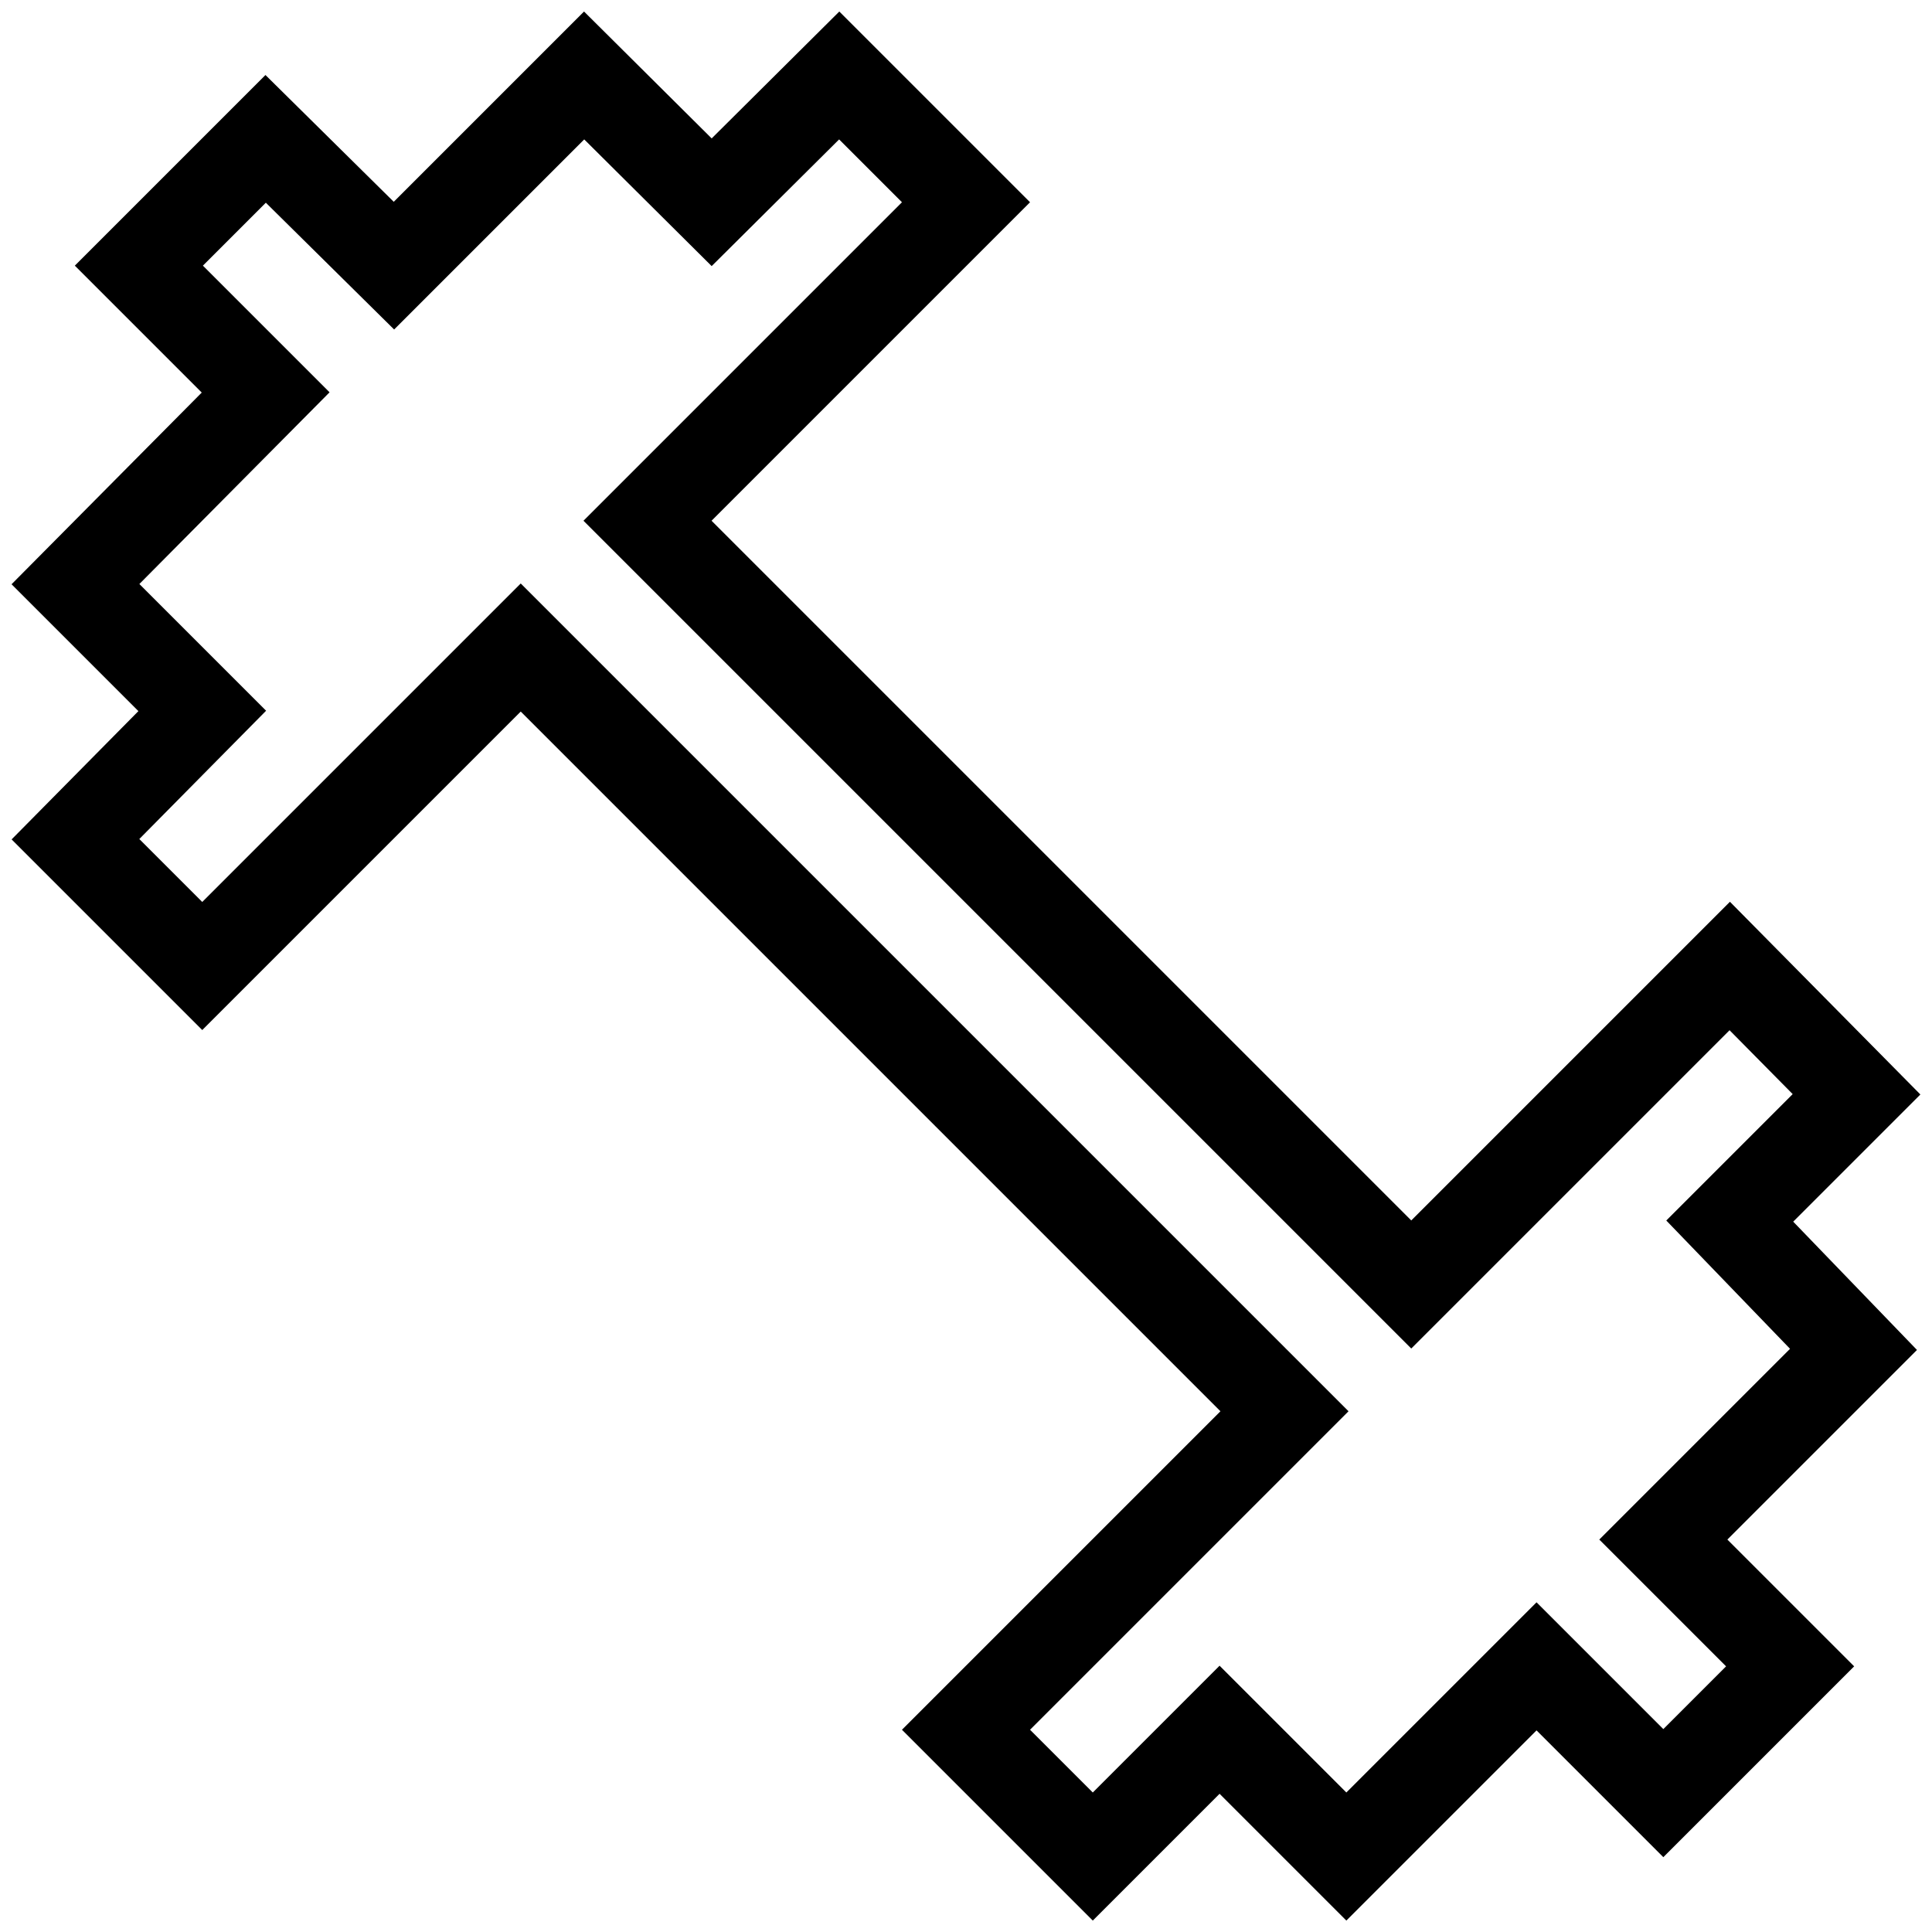
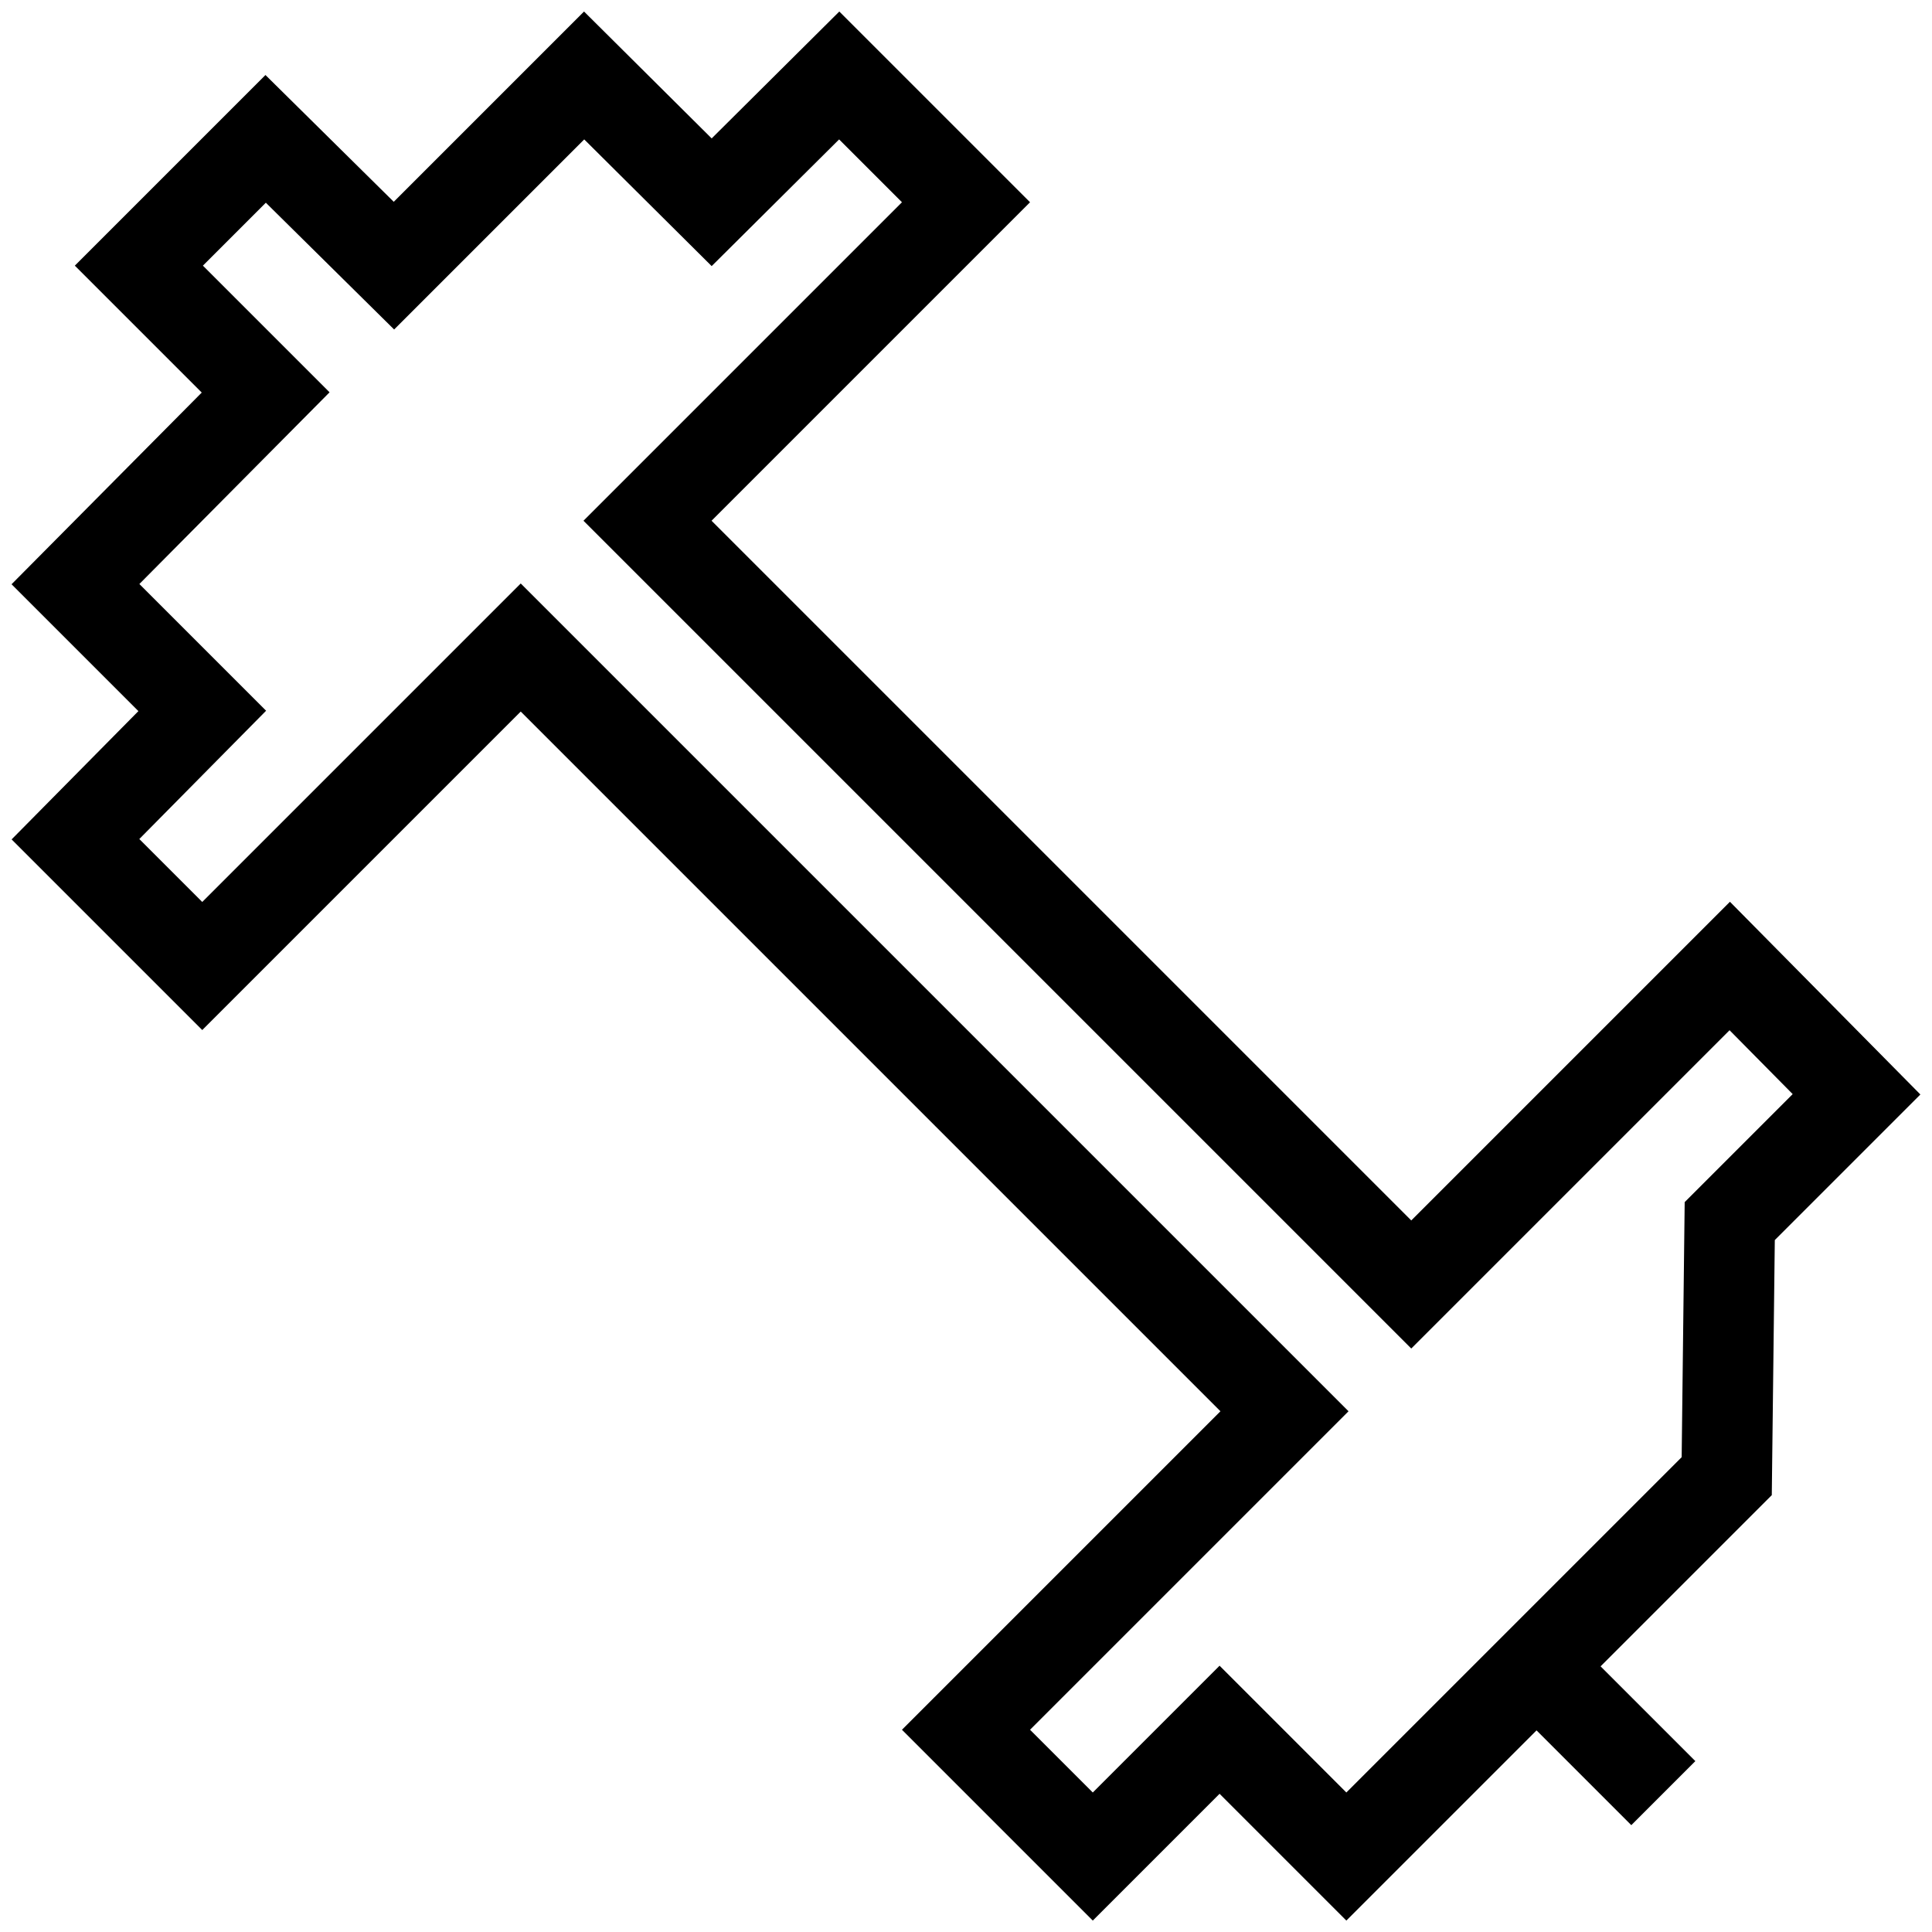
<svg xmlns="http://www.w3.org/2000/svg" version="1.1" x="0px" y="0px" viewBox="0 0 256 256" enable-background="new 0 0 256 256" xml:space="preserve">
  <g>
-     <path stroke-width="12" fill-opacity="0" stroke="#000000" d="M229.2,161.8l16.8-16.8L229.2,128L187,170.2L85.8,69L128,26.8L111.2,10L94.3,26.8L77.4,10L52.2,35.2 L35.2,18.4L18.4,35.2l16.8,16.8L10,77.4l16.8,16.8L10,111.2L26.8,128L69,85.8L170.2,187L128,229.2l16.8,16.8l16.8-16.8l16.8,16.8 l25.2-25.2l16.8,16.8l16.8-16.8l-16.8-16.8l25.2-25.2L229.2,161.8L229.2,161.8z" />
+     <path stroke-width="12" fill-opacity="0" stroke="#000000" d="M229.2,161.8l16.8-16.8L229.2,128L187,170.2L85.8,69L128,26.8L111.2,10L94.3,26.8L77.4,10L52.2,35.2 L35.2,18.4L18.4,35.2l16.8,16.8L10,77.4l16.8,16.8L10,111.2L26.8,128L69,85.8L170.2,187L128,229.2l16.8,16.8l16.8-16.8l16.8,16.8 l25.2-25.2l16.8,16.8l-16.8-16.8l25.2-25.2L229.2,161.8L229.2,161.8z" />
  </g>
</svg>